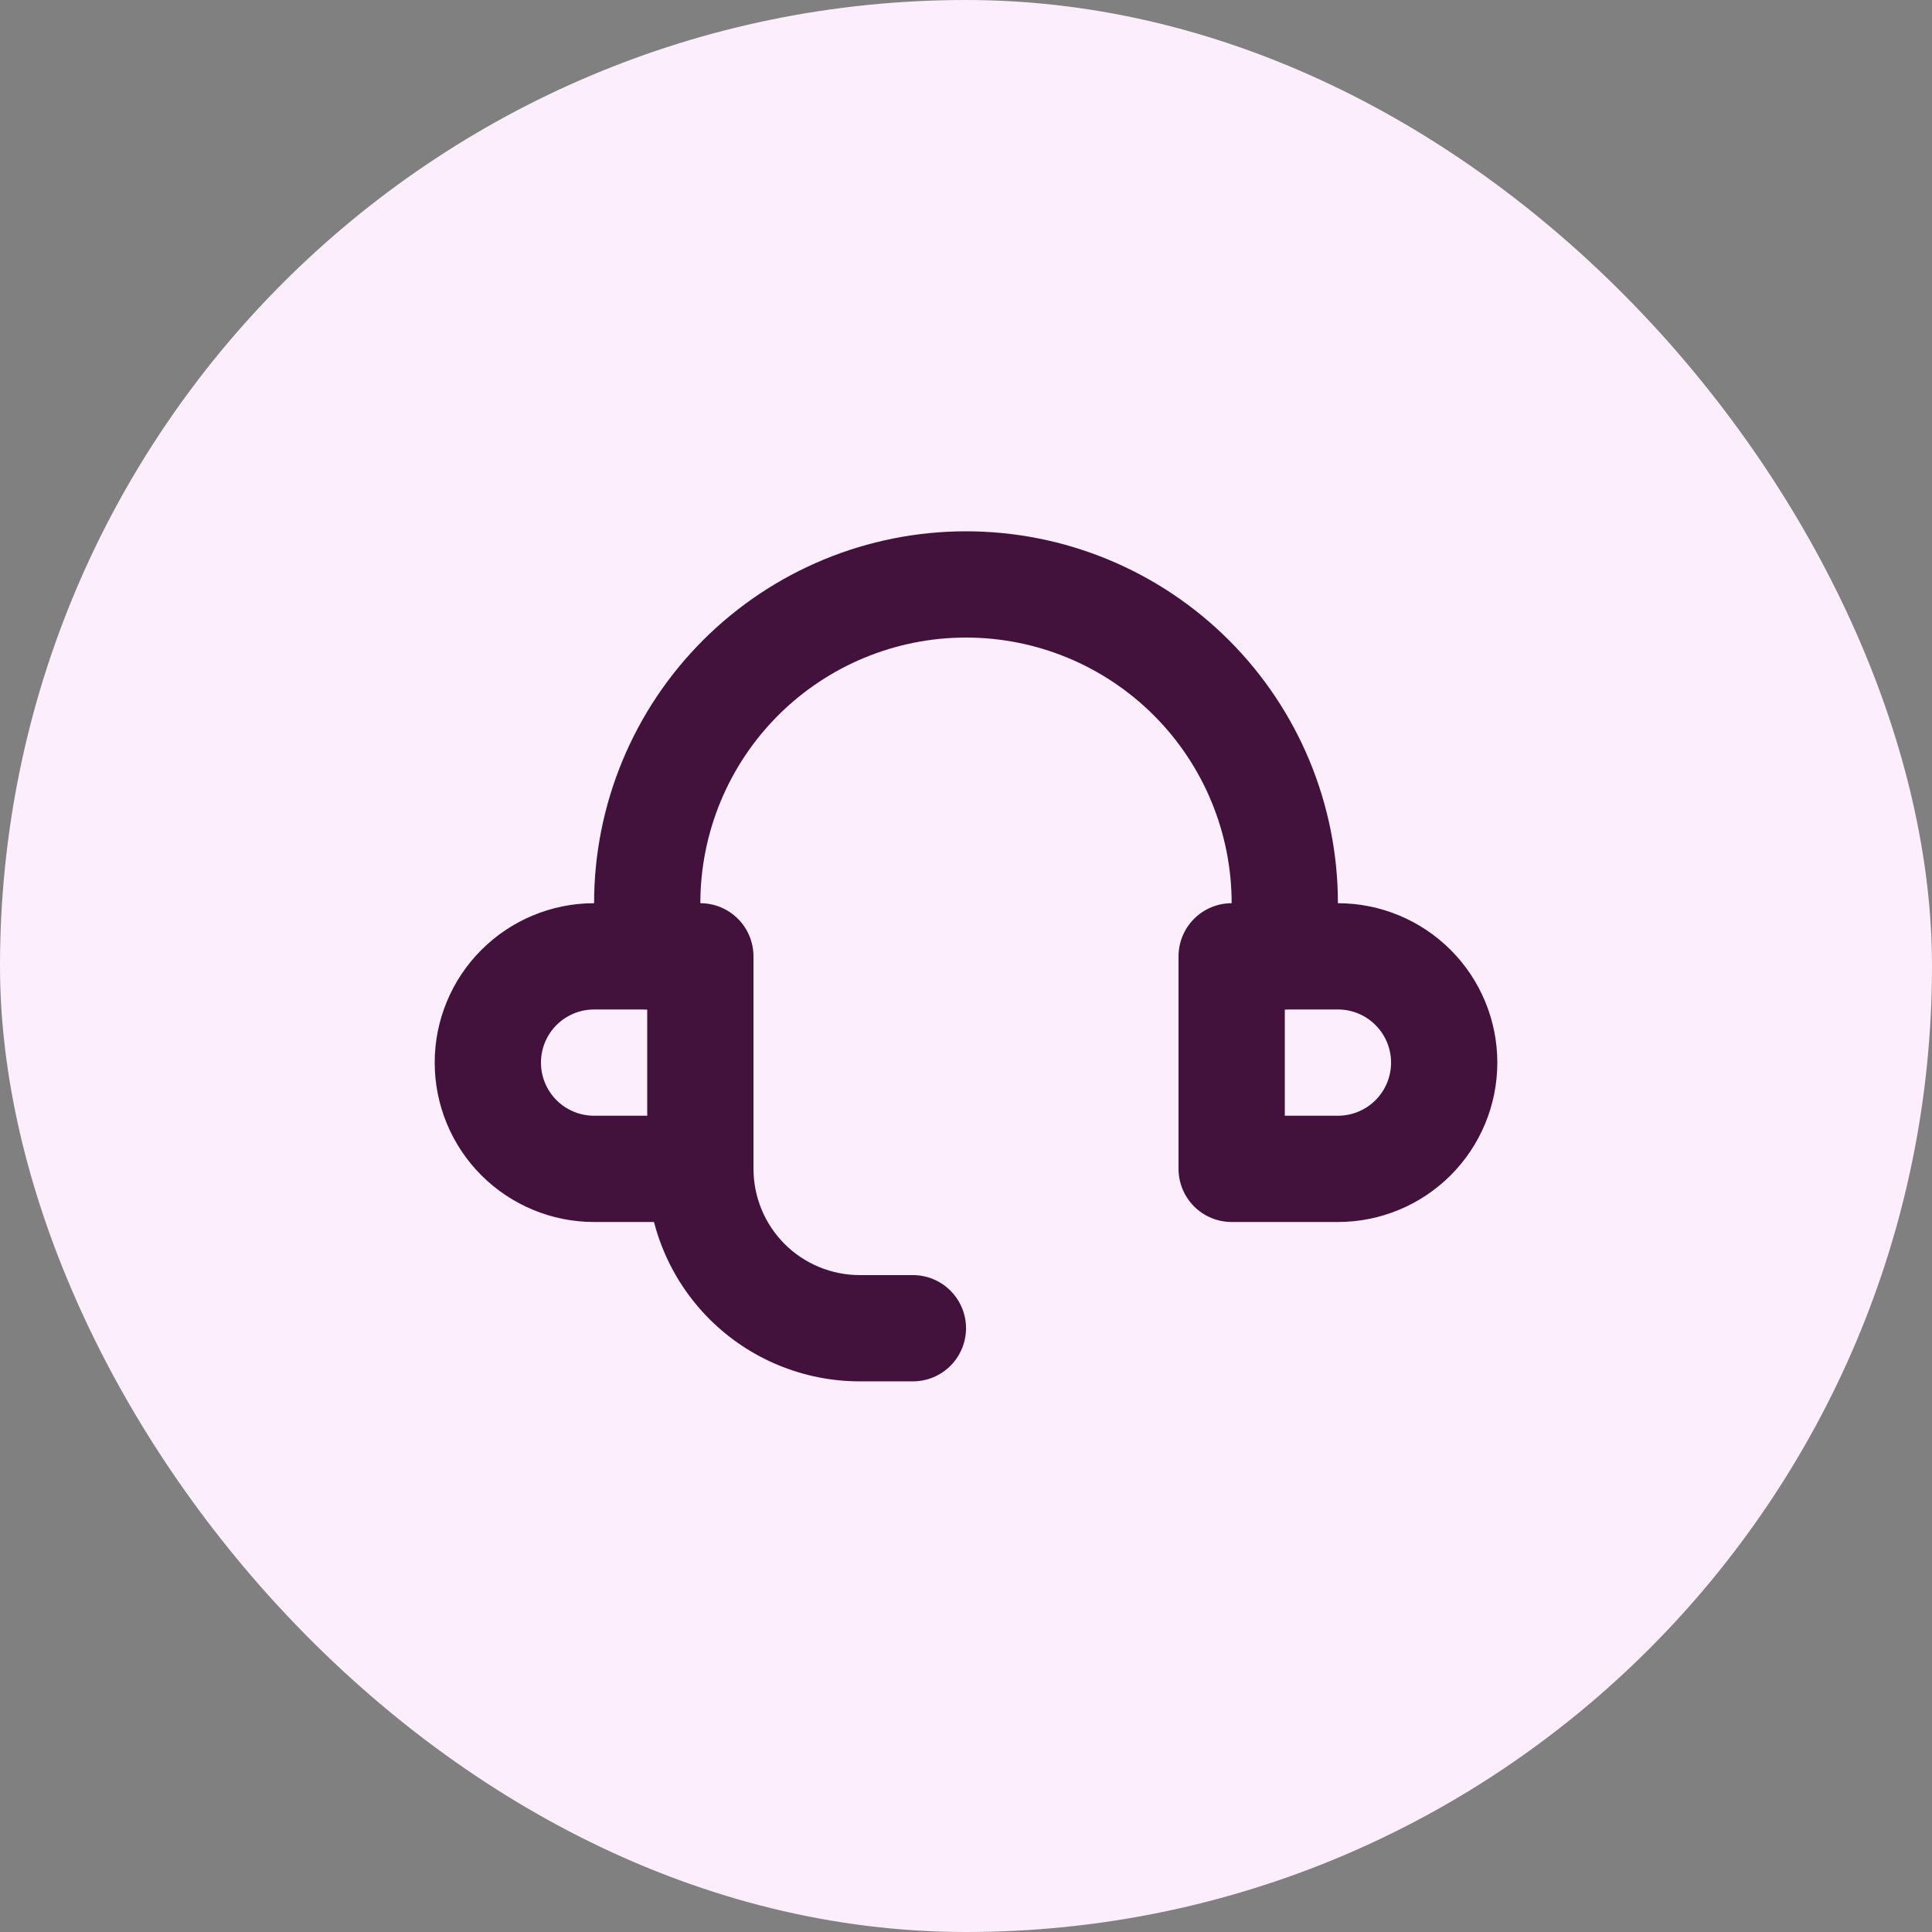
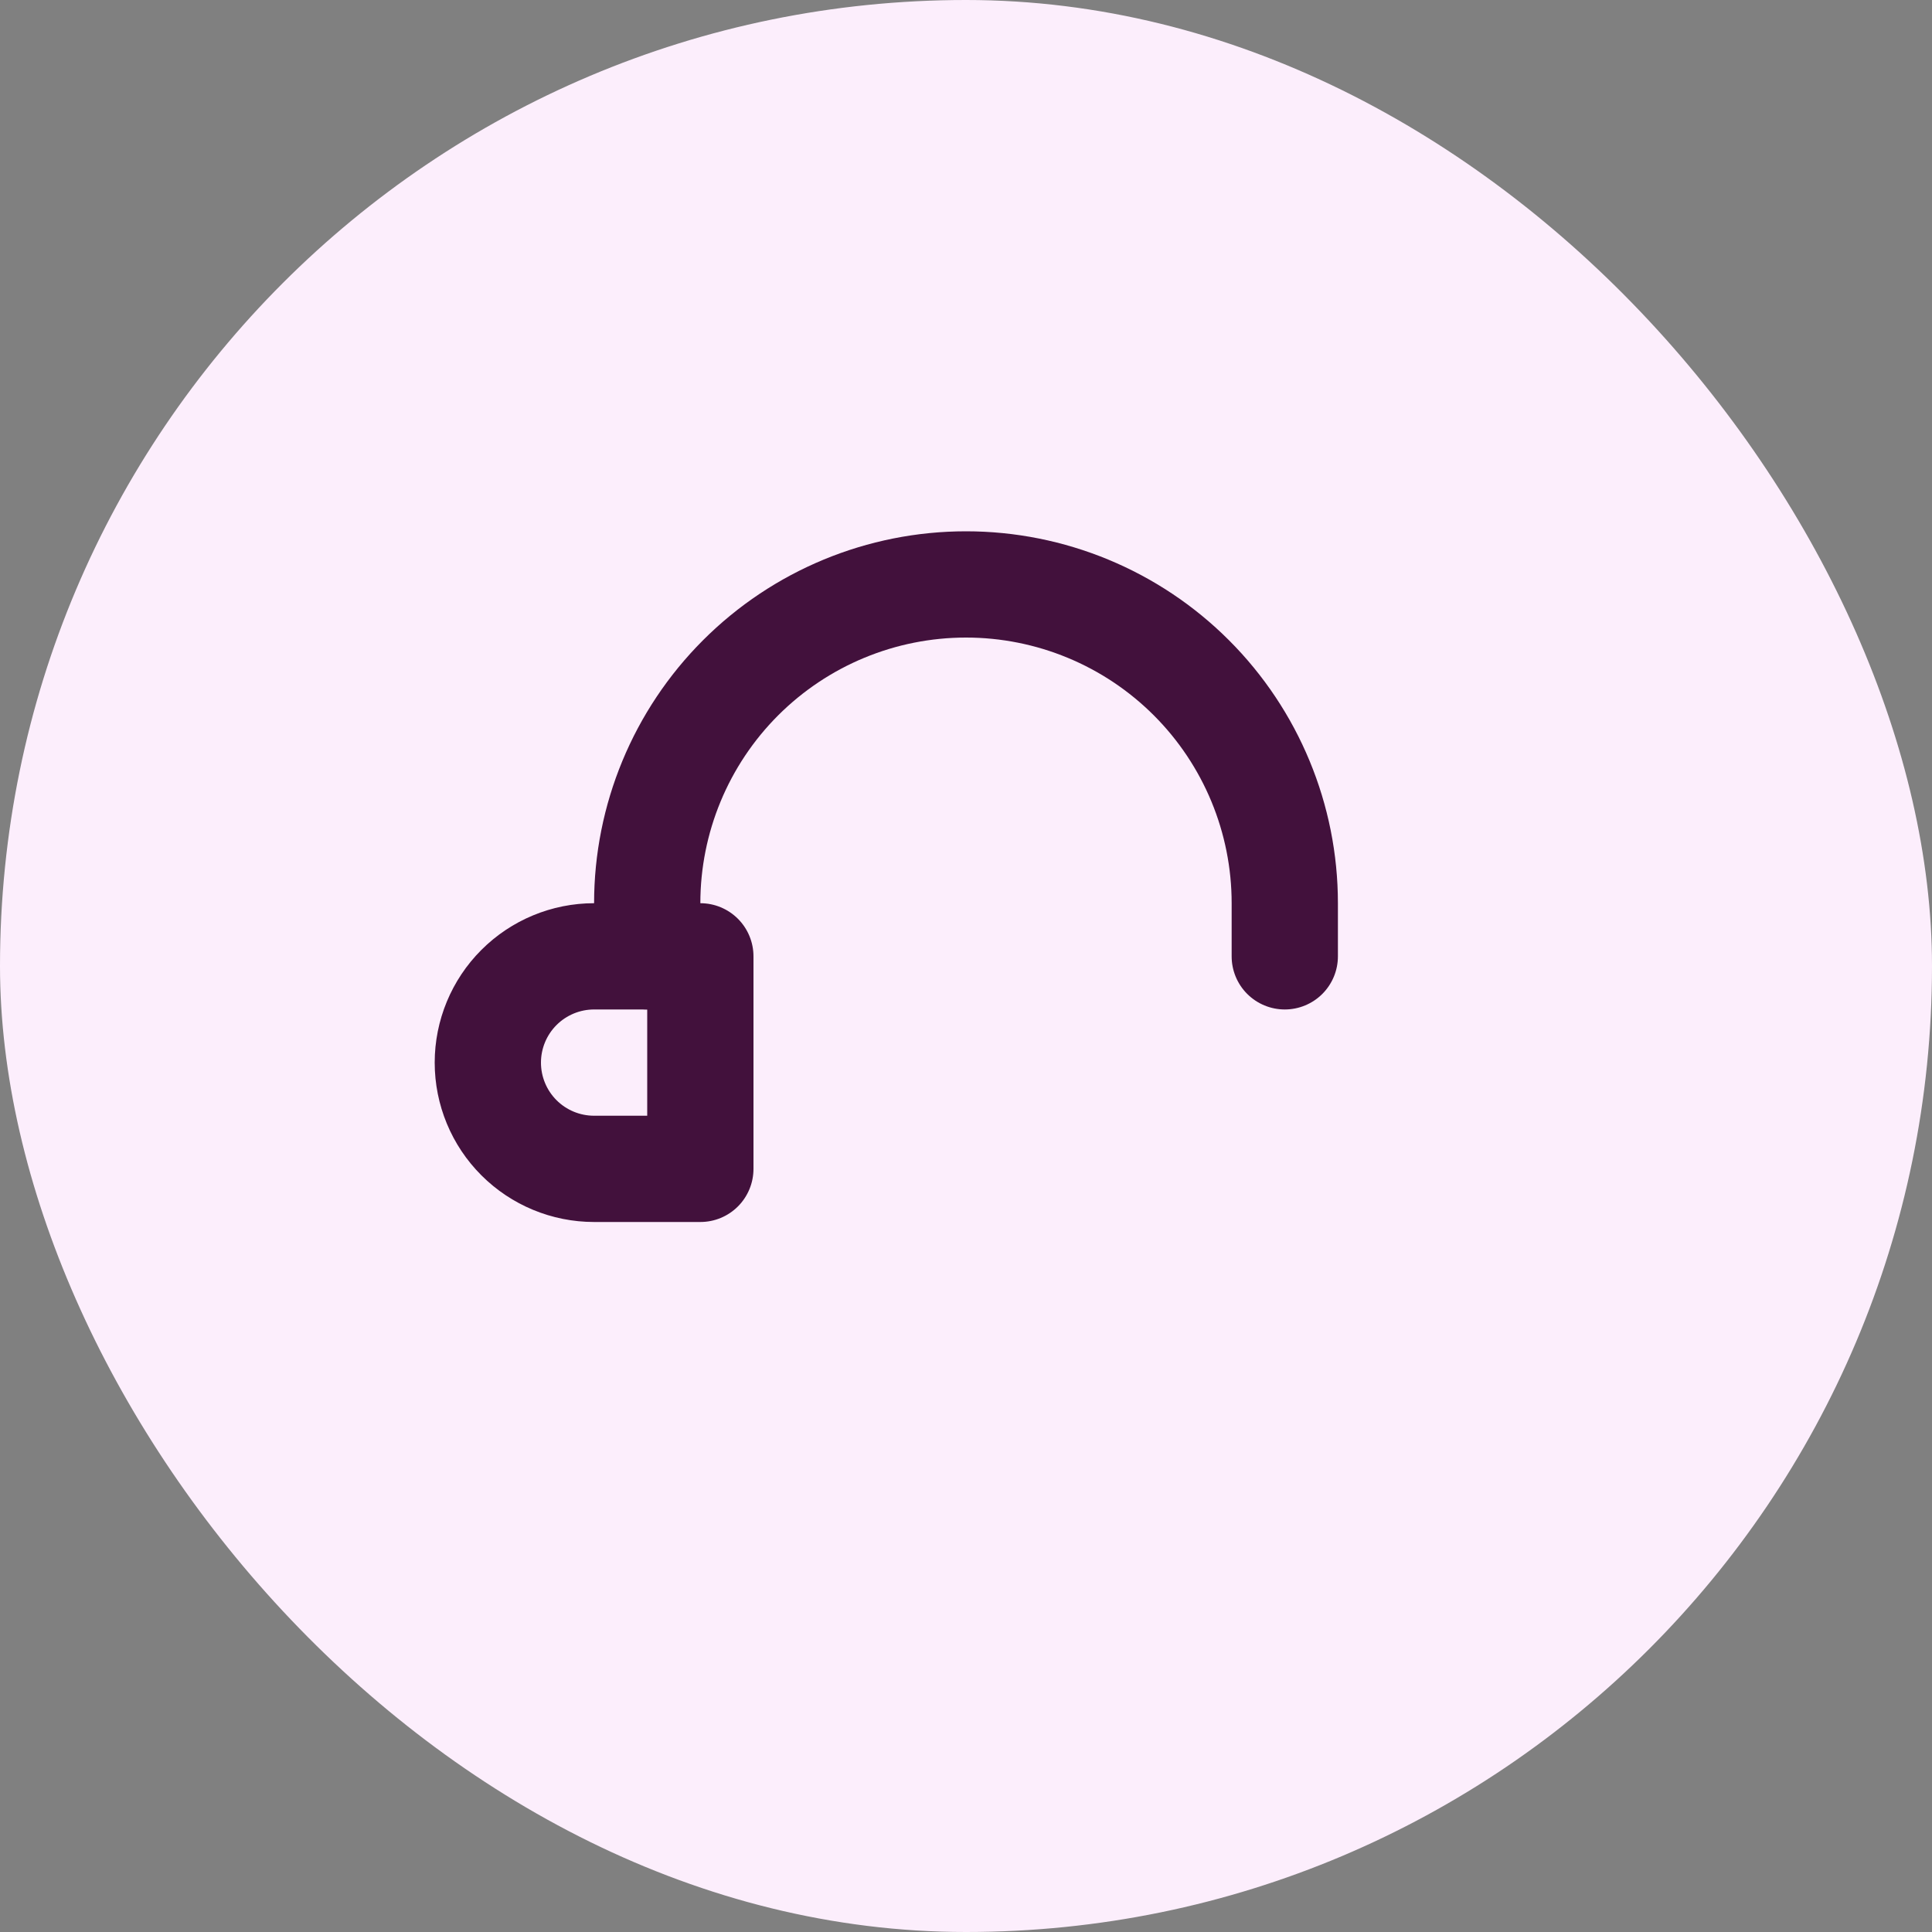
<svg xmlns="http://www.w3.org/2000/svg" width="80" height="80" viewBox="0 0 80 80" fill="none">
  <rect x="0" y="0" width="80" height="80" fill="#808080" stroke="none" />
  <rect width="80" height="80" rx="40" fill="#FCEEFC" />
  <path d="M29 50.6H24.6C22.85 50.6 21.171 49.905 19.933 48.667C18.695 47.43 18 45.751 18 44C18 42.25 18.695 40.571 19.933 39.334C21.171 38.096 22.85 37.4 24.6 37.4H29C29.584 37.4 30.143 37.632 30.556 38.045C30.968 38.457 31.2 39.017 31.2 39.6V48.4C31.2 48.984 30.968 49.543 30.556 49.956C30.143 50.369 29.584 50.6 29 50.6ZM24.6 41.8C24.017 41.8 23.457 42.032 23.044 42.445C22.632 42.857 22.4 43.417 22.4 44C22.4 44.584 22.632 45.143 23.044 45.556C23.457 45.969 24.017 46.2 24.6 46.2H26.8V41.8H24.6Z" fill="#42113C" />
-   <path d="M55.401 50.6H51.001C50.417 50.6 49.858 50.369 49.445 49.956C49.033 49.543 48.801 48.984 48.801 48.4V39.6C48.801 39.017 49.033 38.457 49.445 38.045C49.858 37.632 50.417 37.4 51.001 37.4H55.401C57.151 37.4 58.83 38.096 60.068 39.334C61.305 40.571 62.001 42.25 62.001 44C62.001 45.751 61.305 47.43 60.068 48.667C58.83 49.905 57.151 50.6 55.401 50.6ZM53.201 46.2H55.401C55.984 46.2 56.544 45.969 56.956 45.556C57.369 45.143 57.601 44.584 57.601 44C57.601 43.417 57.369 42.857 56.956 42.445C56.544 42.032 55.984 41.8 55.401 41.8H53.201V46.2Z" fill="#42113C" />
  <path d="M53.2 41.8C52.616 41.8 52.057 41.568 51.644 41.156C51.231 40.743 51 40.184 51 39.6V37.4C51 34.483 49.841 31.685 47.778 29.622C45.715 27.559 42.917 26.4 40 26.4C37.082 26.4 34.284 27.559 32.221 29.622C30.159 31.685 29 34.483 29 37.4V39.6C29 40.184 28.768 40.743 28.355 41.156C27.943 41.568 27.383 41.8 26.8 41.8C26.216 41.8 25.657 41.568 25.244 41.156C24.831 40.743 24.6 40.184 24.6 39.6V37.4C24.6 33.316 26.222 29.399 29.11 26.511C31.998 23.622 35.915 22 40 22C44.084 22 48.001 23.622 50.889 26.511C53.777 29.399 55.4 33.316 55.4 37.4V39.6C55.4 40.184 55.168 40.743 54.755 41.156C54.343 41.568 53.783 41.8 53.2 41.8Z" fill="#42113C" />
-   <path d="M37.801 57.199H35.601C33.267 57.199 31.029 56.272 29.378 54.622C27.728 52.971 26.801 50.733 26.801 48.399C26.801 47.816 27.033 47.256 27.445 46.844C27.858 46.431 28.417 46.199 29.001 46.199C29.584 46.199 30.144 46.431 30.556 46.844C30.969 47.256 31.201 47.816 31.201 48.399C31.201 49.566 31.664 50.685 32.489 51.511C33.315 52.336 34.434 52.799 35.601 52.799H37.801C38.384 52.799 38.944 53.031 39.356 53.444C39.769 53.856 40.001 54.416 40.001 54.999C40.001 55.583 39.769 56.142 39.356 56.555C38.944 56.967 38.384 57.199 37.801 57.199Z" fill="#42113C" />
</svg>